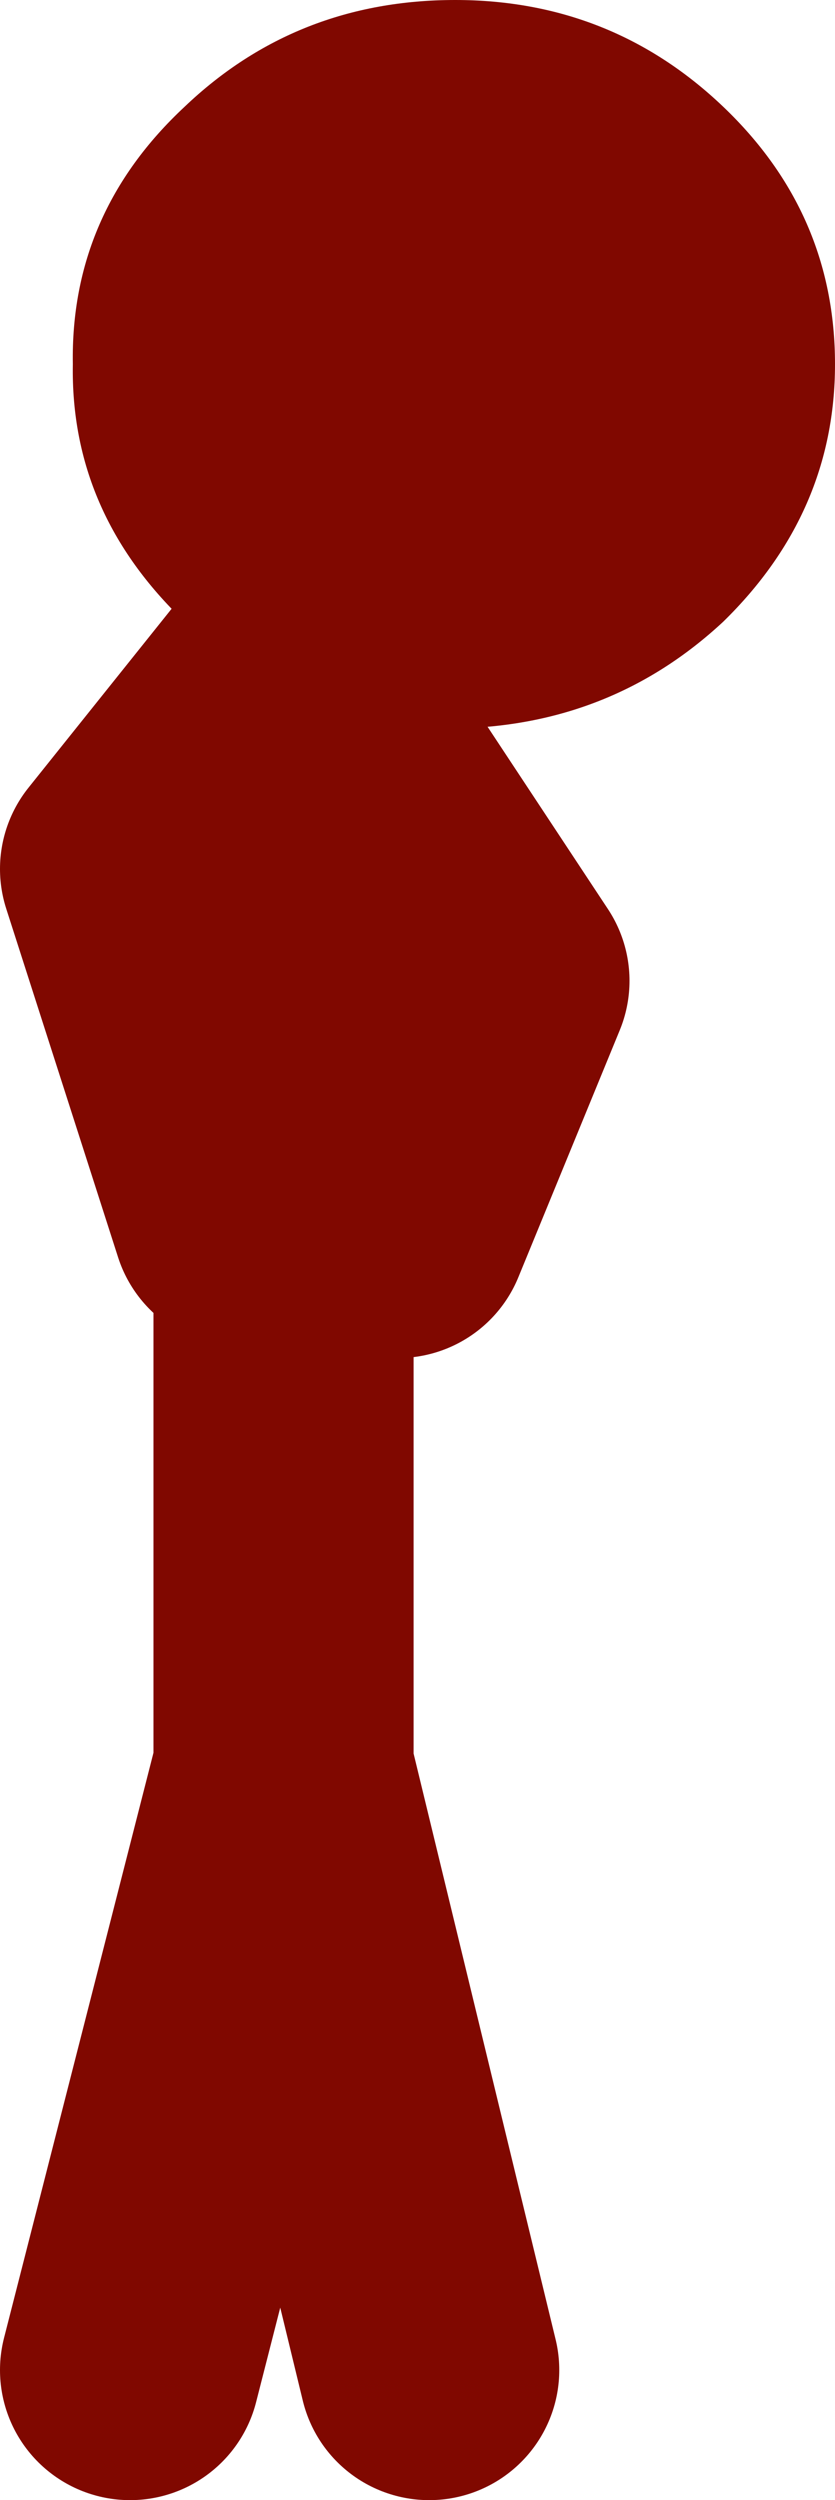
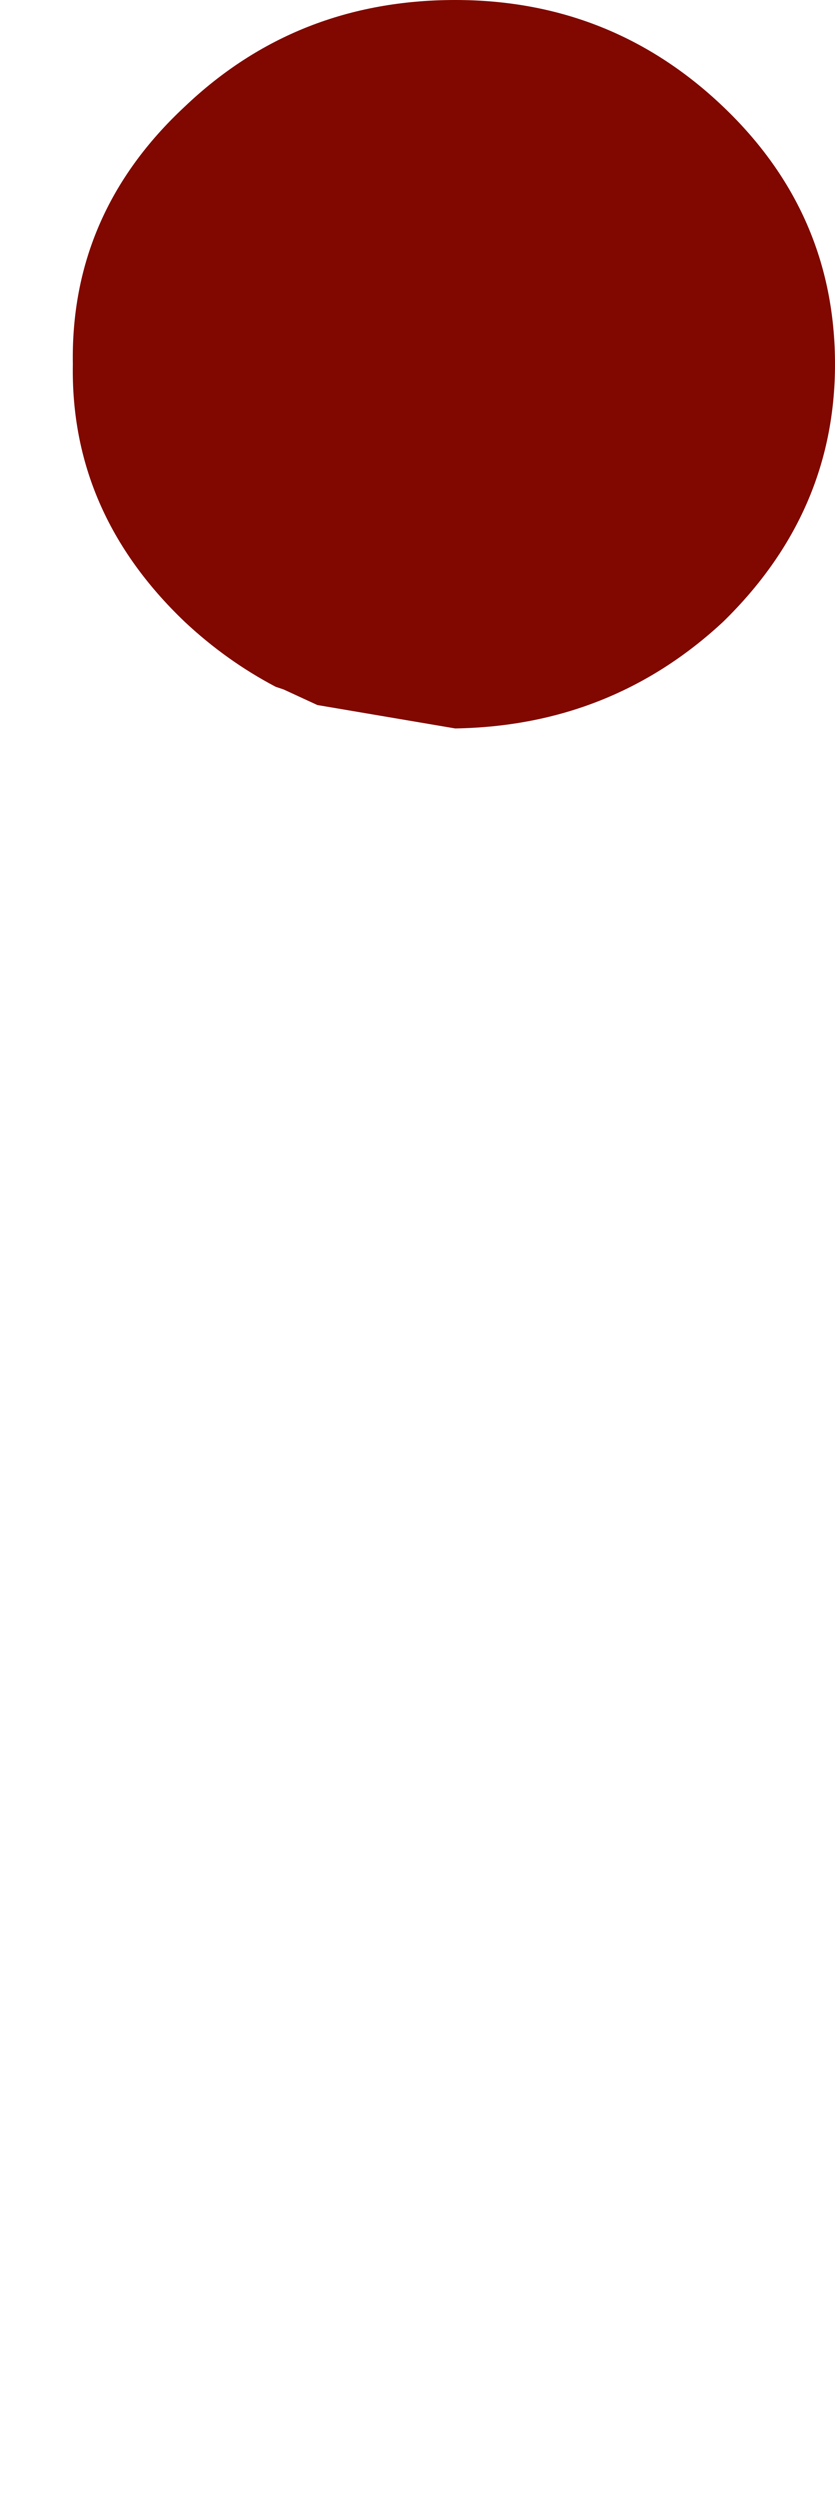
<svg xmlns="http://www.w3.org/2000/svg" height="48.05px" width="16.05px">
  <g transform="matrix(1.0, 0.0, 0.0, 1.0, 36.6, 49.05)">
    <path d="M-31.3 -35.85 Q-32.25 -36.35 -33.05 -37.1 -35.25 -39.2 -35.2 -42.05 -35.25 -44.95 -33.05 -47.0 -30.9 -49.05 -27.85 -49.05 -24.85 -49.05 -22.7 -47.0 -20.55 -44.95 -20.55 -42.05 -20.55 -39.2 -22.7 -37.1 -24.85 -35.1 -27.85 -35.05 L-30.5 -35.5 -31.15 -35.8 -31.3 -35.85" fill="#800800" fill-rule="evenodd" stroke="none" />
-     <path d="M-30.5 -35.5 L-27.0 -30.2 -28.95 -25.45 M-31.3 -35.85 L-34.1 -32.35 -31.95 -25.65 M-31.15 -35.8 L-31.15 -15.05 -28.35 -3.5 M-31.15 -15.05 L-34.1 -3.5" fill="none" stroke="#800800" stroke-linecap="round" stroke-linejoin="round" stroke-width="5.0" />
  </g>
</svg>